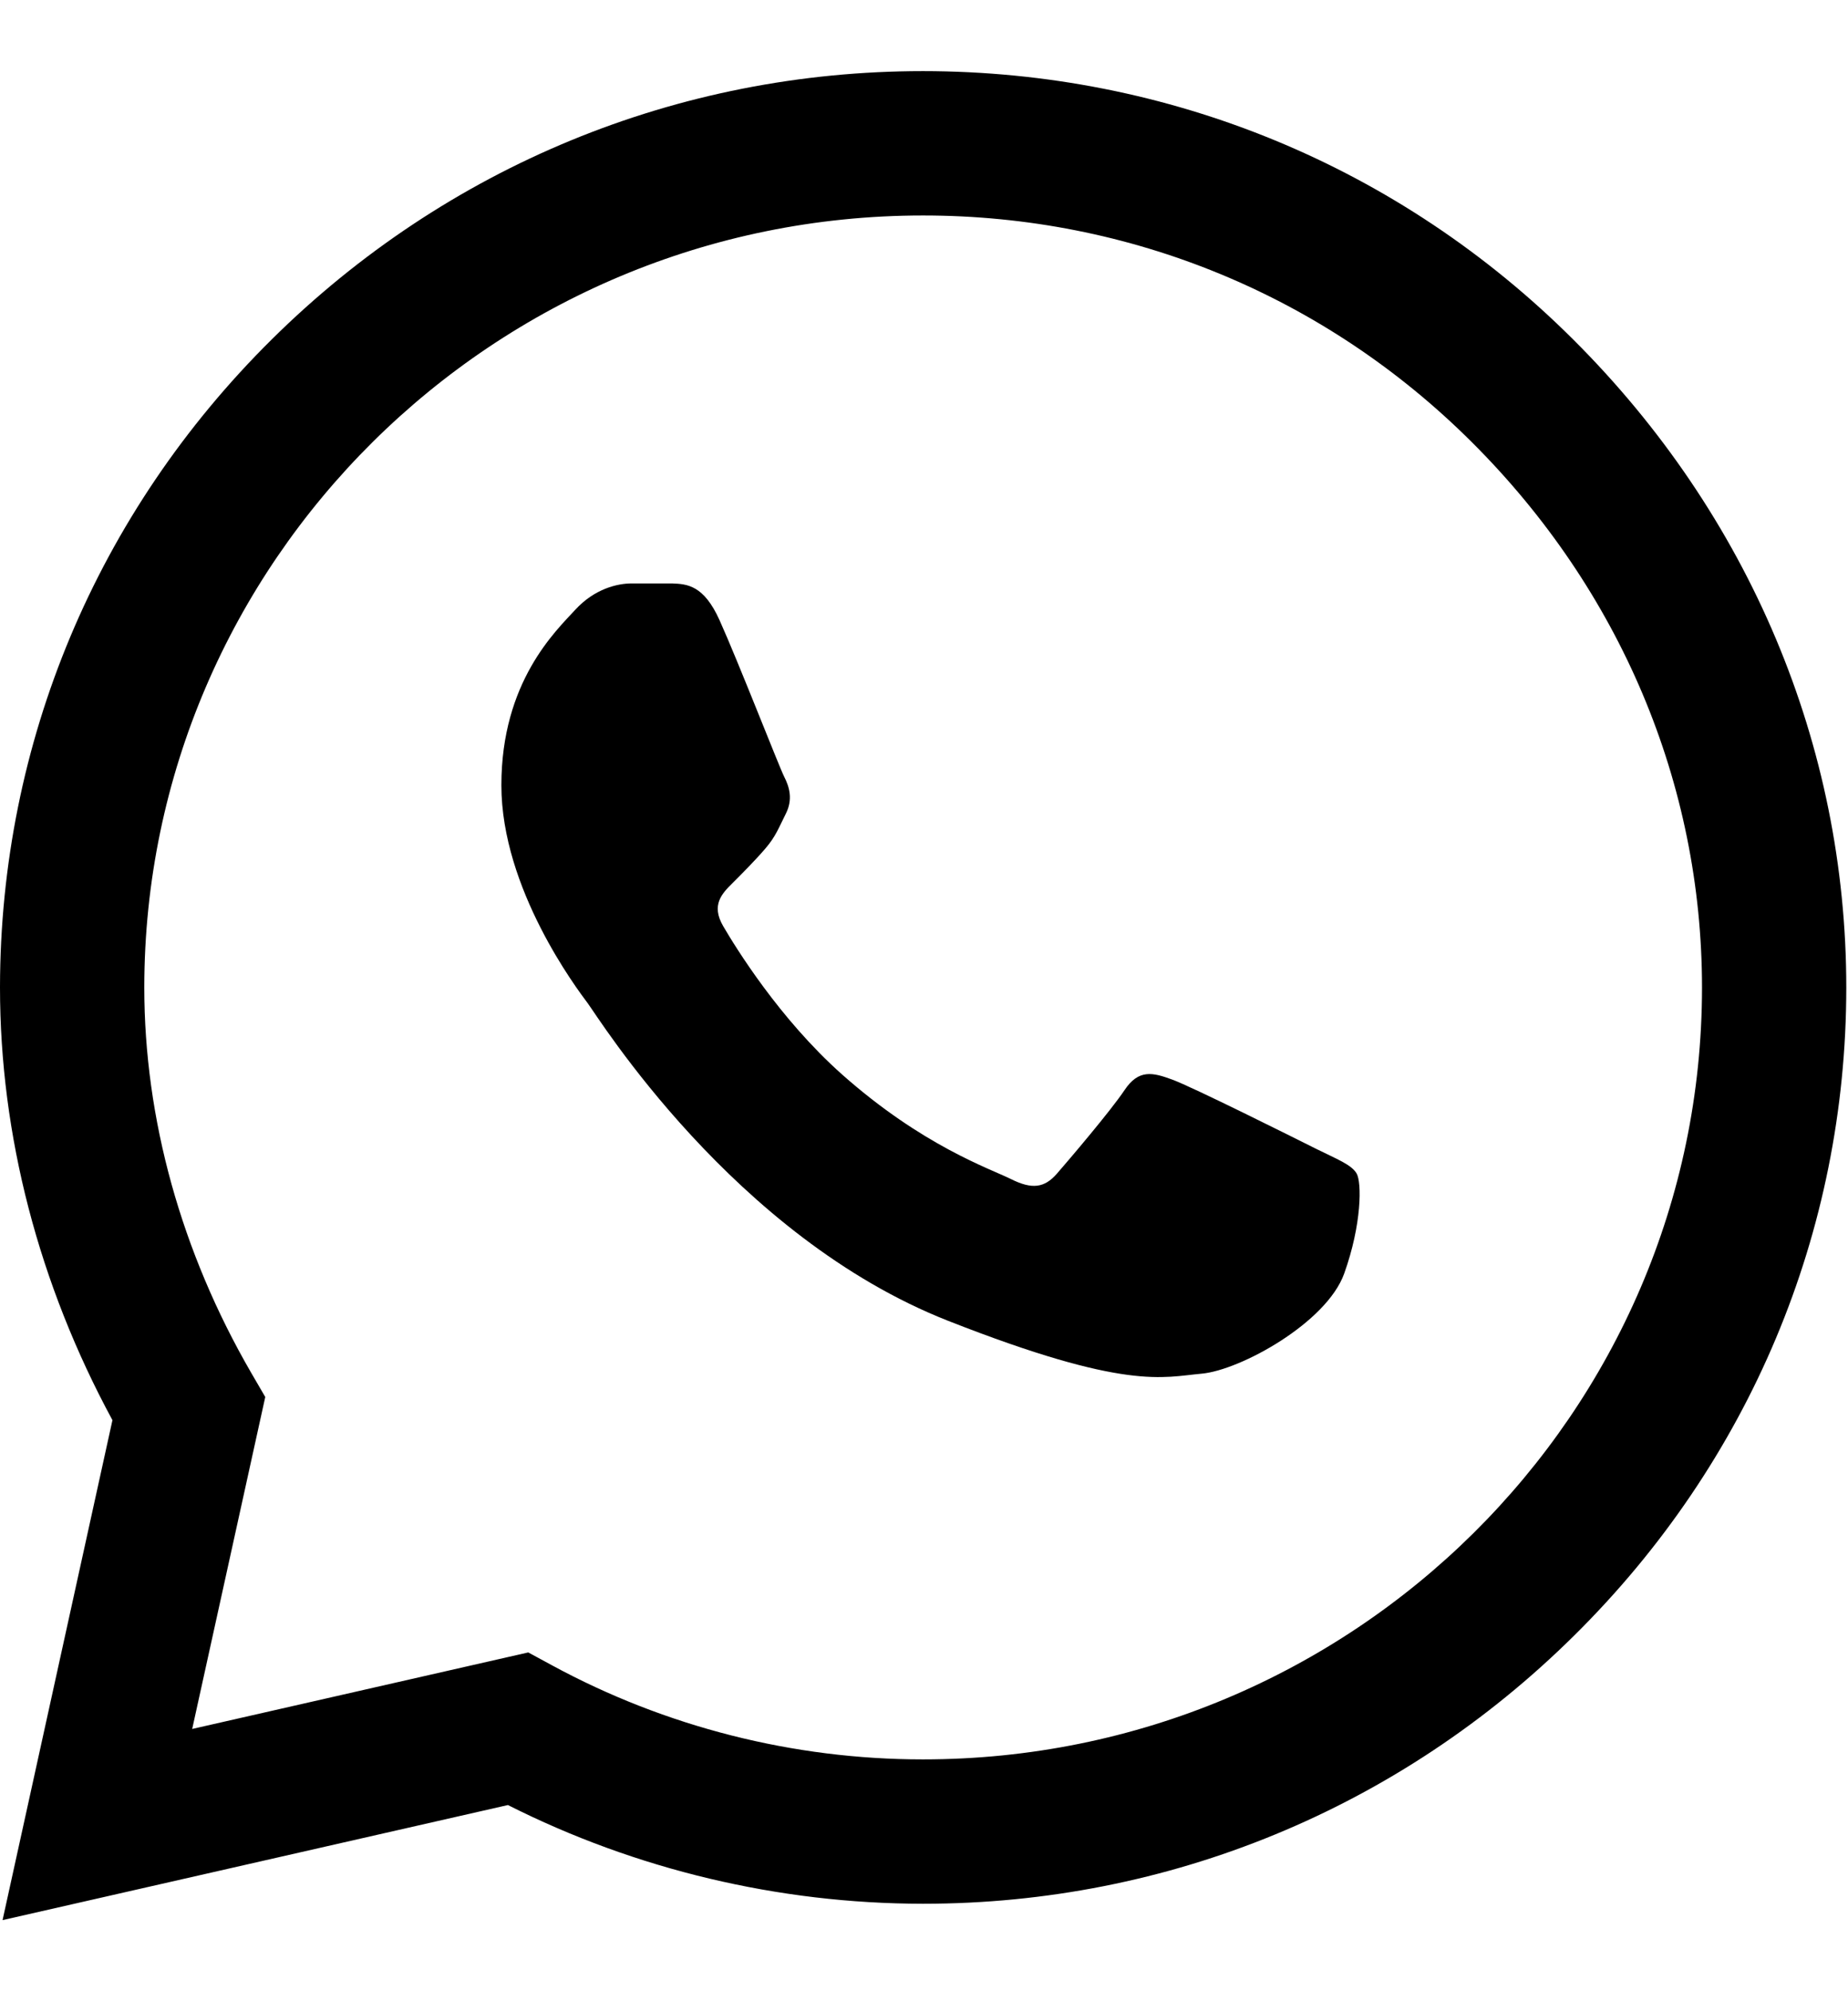
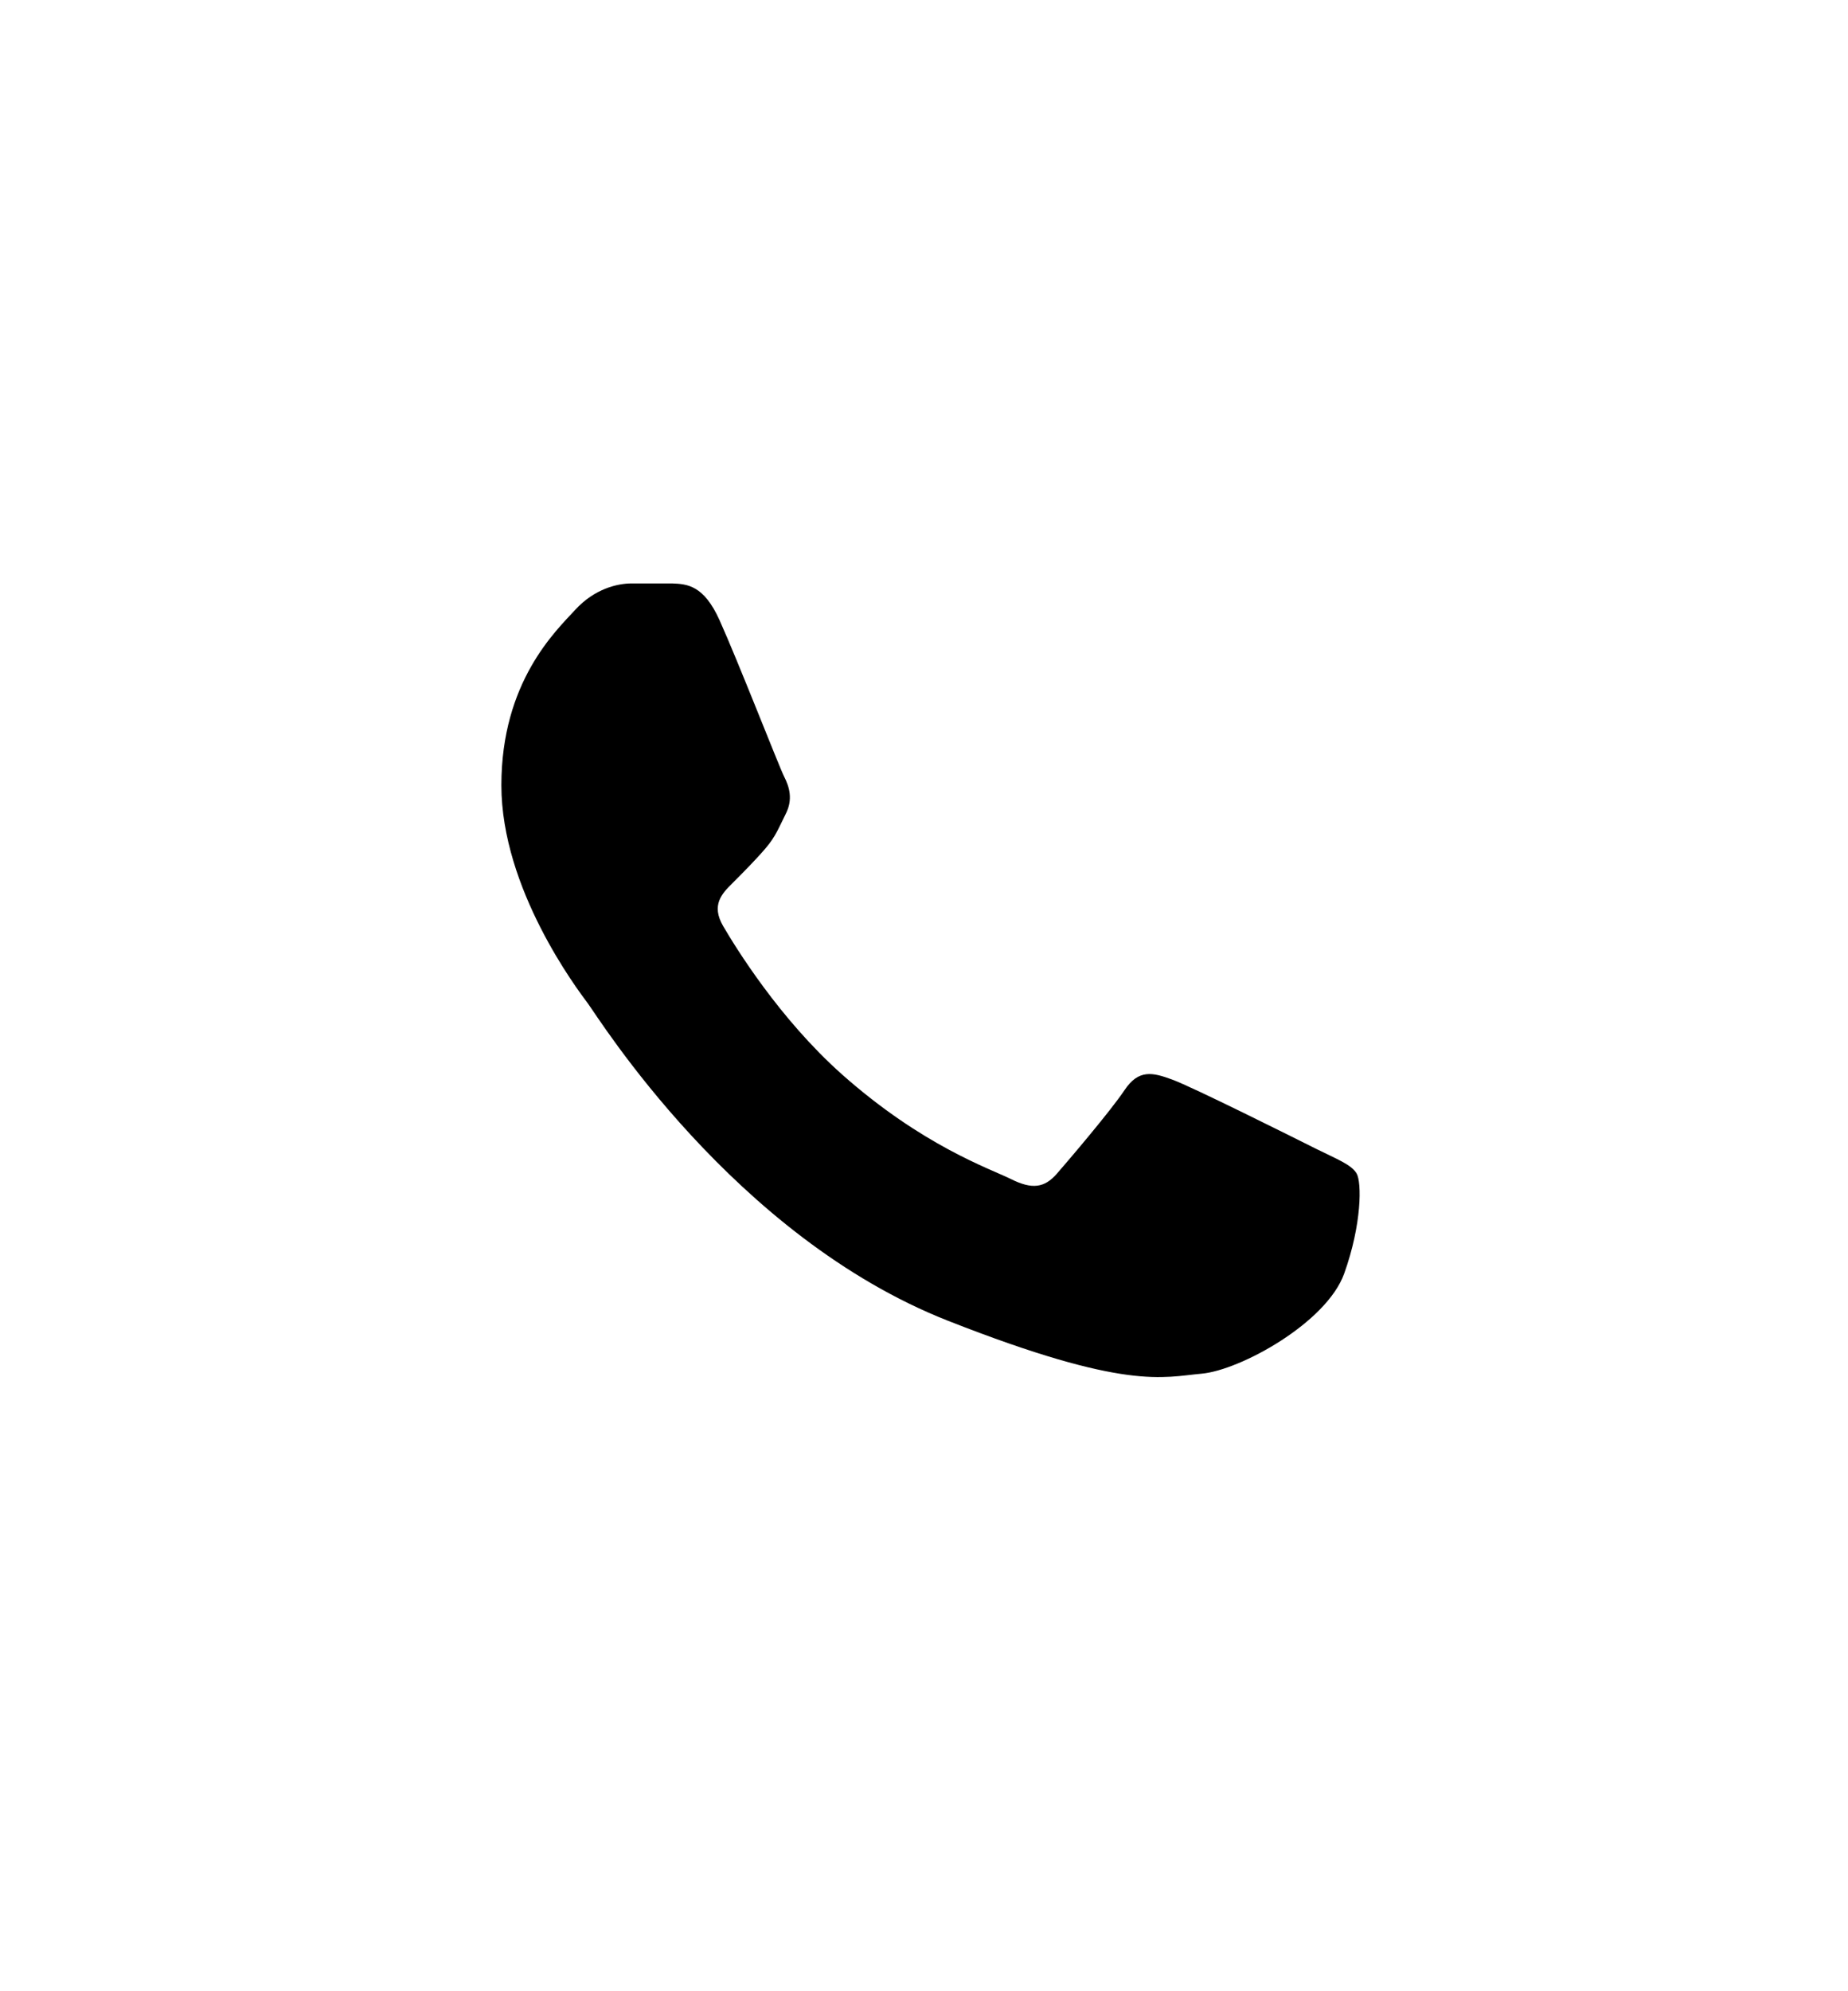
<svg xmlns="http://www.w3.org/2000/svg" width="13" height="14" viewBox="0 0 13 14" fill="none">
  <g clip-path="url(#clip0_1083_6573)">
-     <path d="M11.068 2.388C9.847 1.171 8.223 0.501 6.493 0.5C4.768 0.5 3.141 1.17 1.912 2.386C0.68 3.605 0.002 5.224 0 6.94V6.942V6.943C0 7.982 0.273 9.029 0.791 9.985L0.018 13.5L3.573 12.691C4.473 13.145 5.478 13.384 6.491 13.385H6.494C8.218 13.385 9.846 12.715 11.075 11.498C12.308 10.279 12.987 8.662 12.988 6.945C12.988 5.24 12.306 3.622 11.068 2.388ZM6.493 12.37H6.491C5.581 12.37 4.68 12.141 3.884 11.709L3.716 11.618L1.352 12.156L1.866 9.822L1.767 9.652C1.275 8.803 1.015 7.866 1.015 6.942C1.017 3.951 3.474 1.515 6.493 1.515C7.952 1.515 9.322 2.081 10.352 3.107C11.398 4.148 11.973 5.511 11.973 6.944C11.972 9.936 9.514 12.37 6.493 12.37Z" fill="black" />
    <path d="M4.728 4.102H4.443C4.344 4.102 4.183 4.139 4.047 4.287C3.911 4.435 3.527 4.793 3.527 5.521C3.527 6.25 4.06 6.954 4.134 7.053C4.208 7.151 5.161 8.694 6.671 9.287C7.926 9.78 8.181 9.682 8.454 9.658C8.726 9.633 9.332 9.3 9.456 8.954C9.58 8.608 9.58 8.312 9.543 8.25C9.506 8.188 9.407 8.151 9.258 8.077C9.11 8.003 8.382 7.639 8.245 7.59C8.109 7.54 8.01 7.516 7.911 7.664C7.812 7.812 7.52 8.154 7.434 8.253C7.347 8.352 7.26 8.364 7.112 8.29C6.963 8.216 6.49 8.057 5.922 7.553C5.481 7.16 5.174 6.66 5.087 6.511C5.001 6.363 5.078 6.283 5.153 6.209C5.219 6.143 5.31 6.052 5.384 5.966C5.458 5.88 5.479 5.818 5.529 5.719C5.578 5.62 5.554 5.534 5.516 5.46C5.479 5.386 5.194 4.654 5.062 4.361H5.062C4.951 4.114 4.834 4.106 4.728 4.102Z" fill="black" />
  </g>
  <defs>
    <clipPath id="clip0_1083_6573">
      <rect width="13" height="13" fill="white" transform="translate(0 0.5)" />
    </clipPath>
  </defs>
</svg>